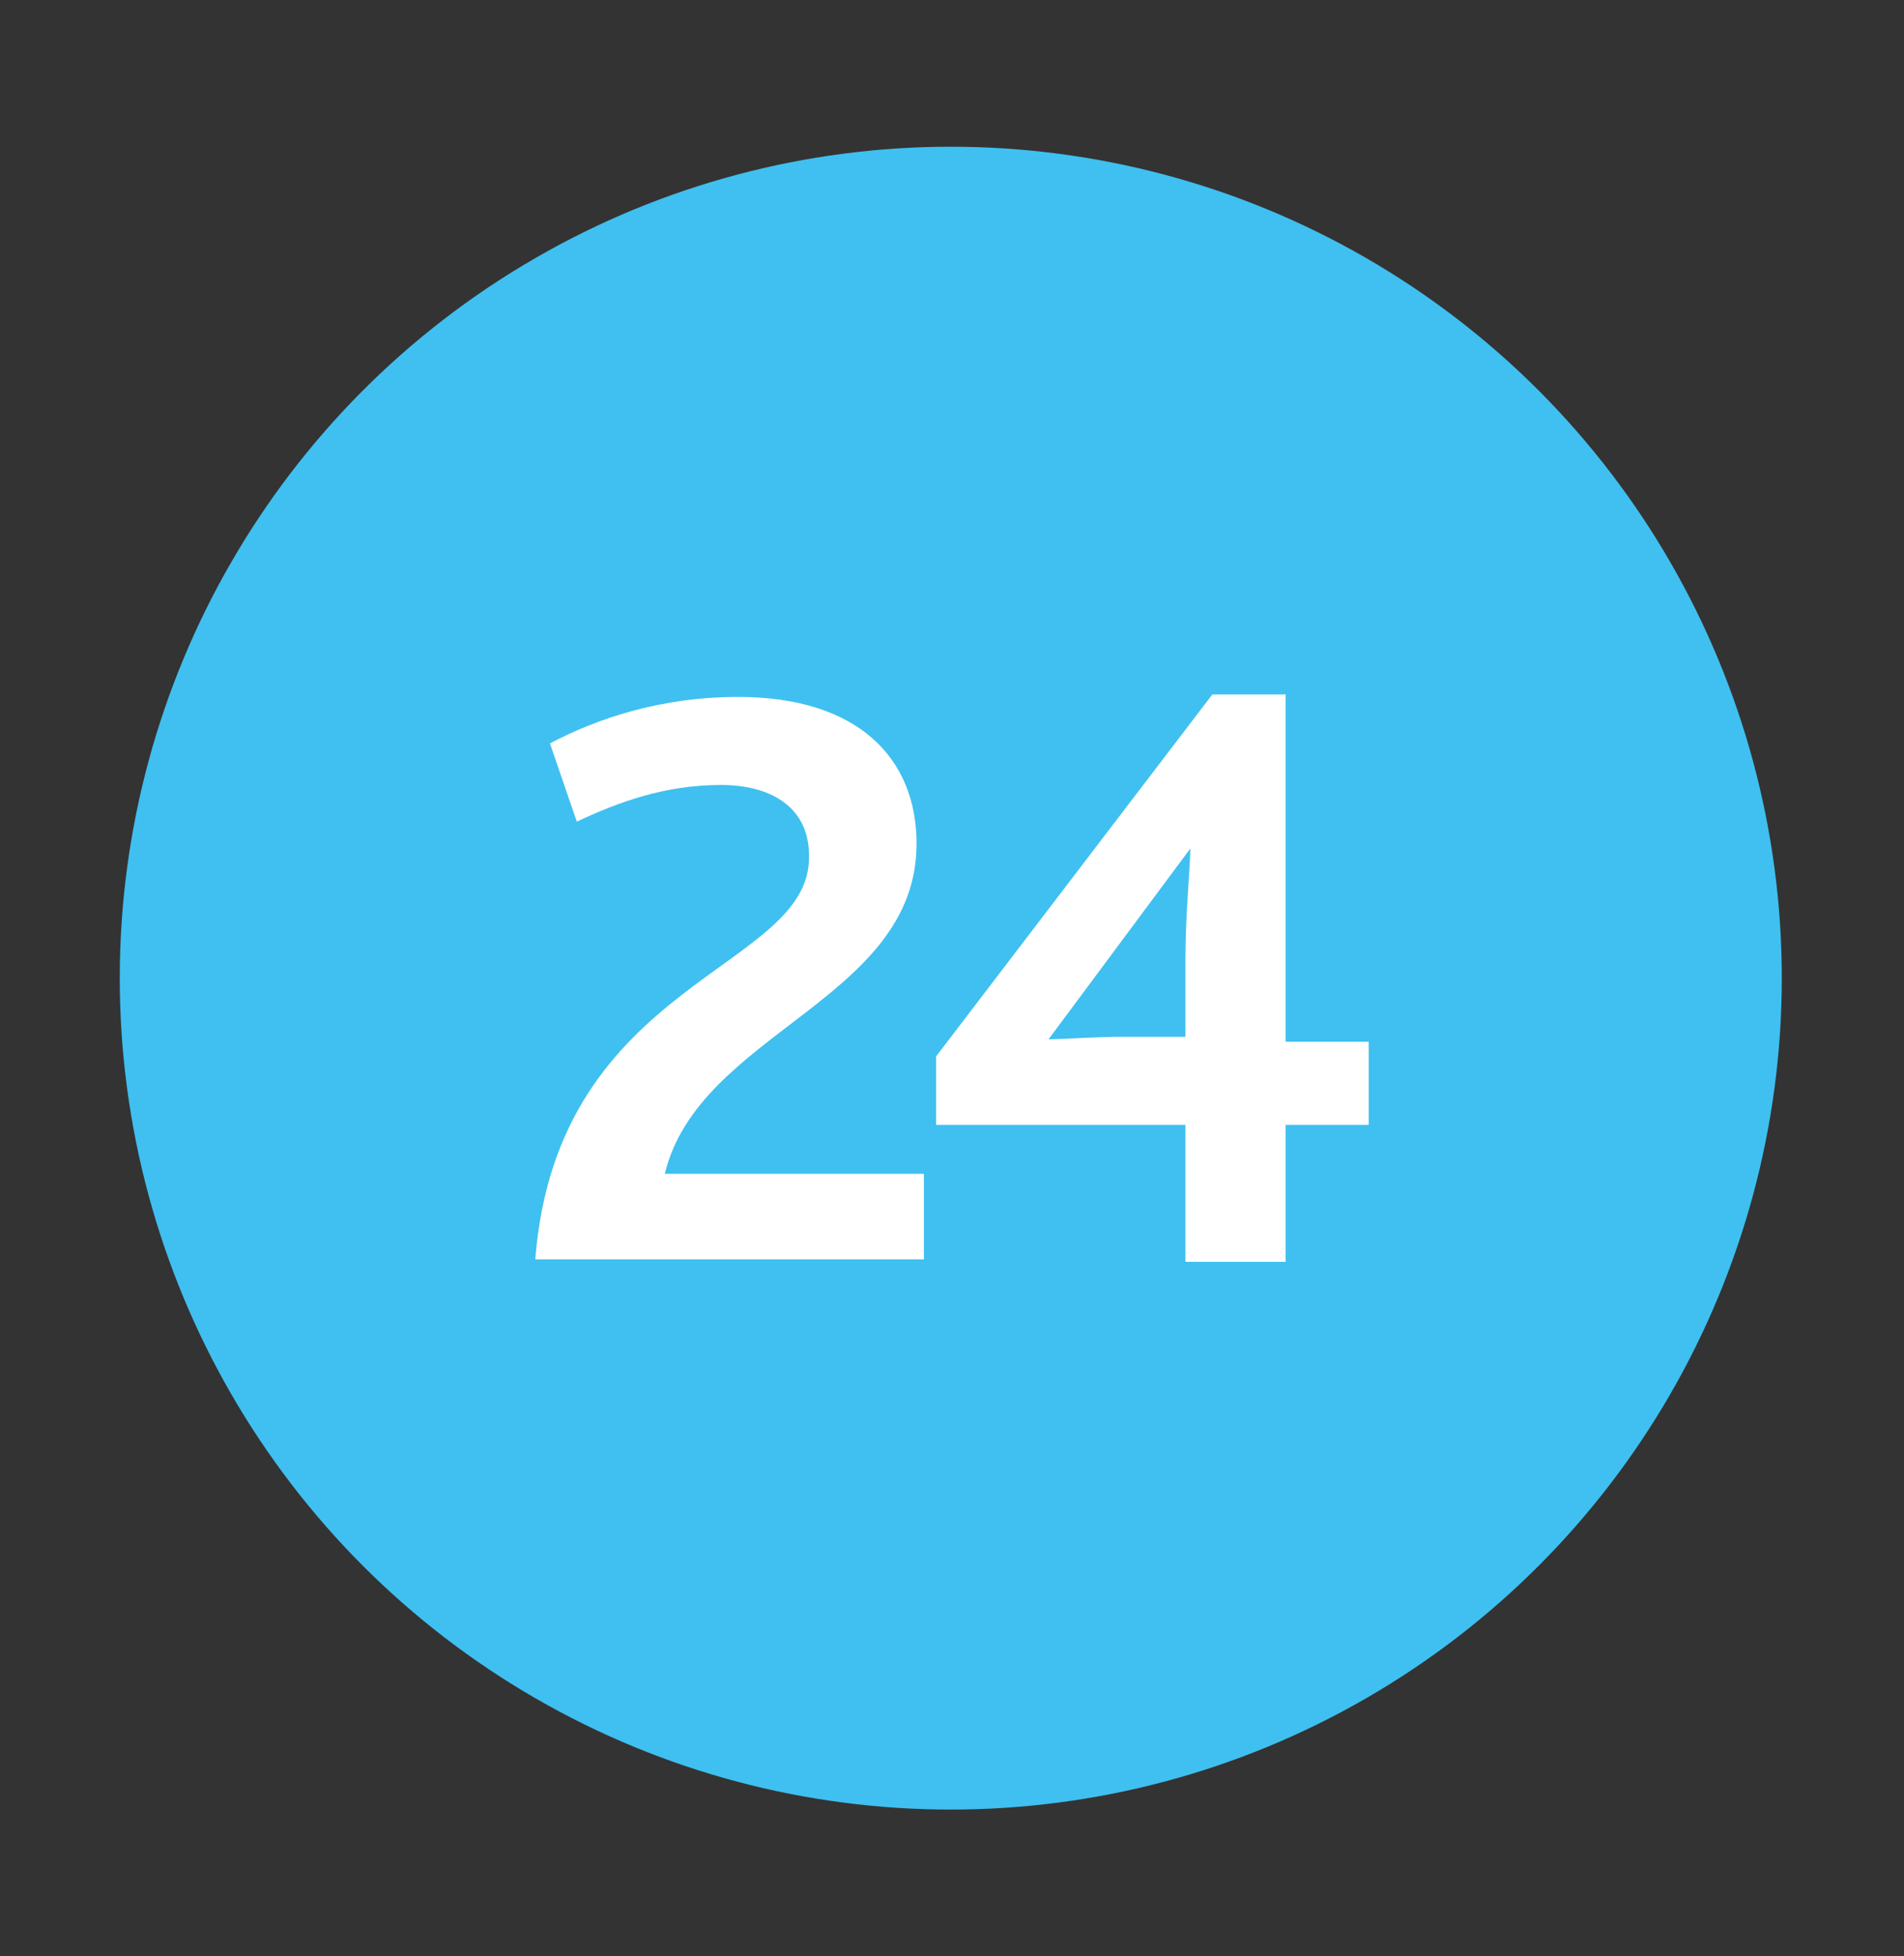
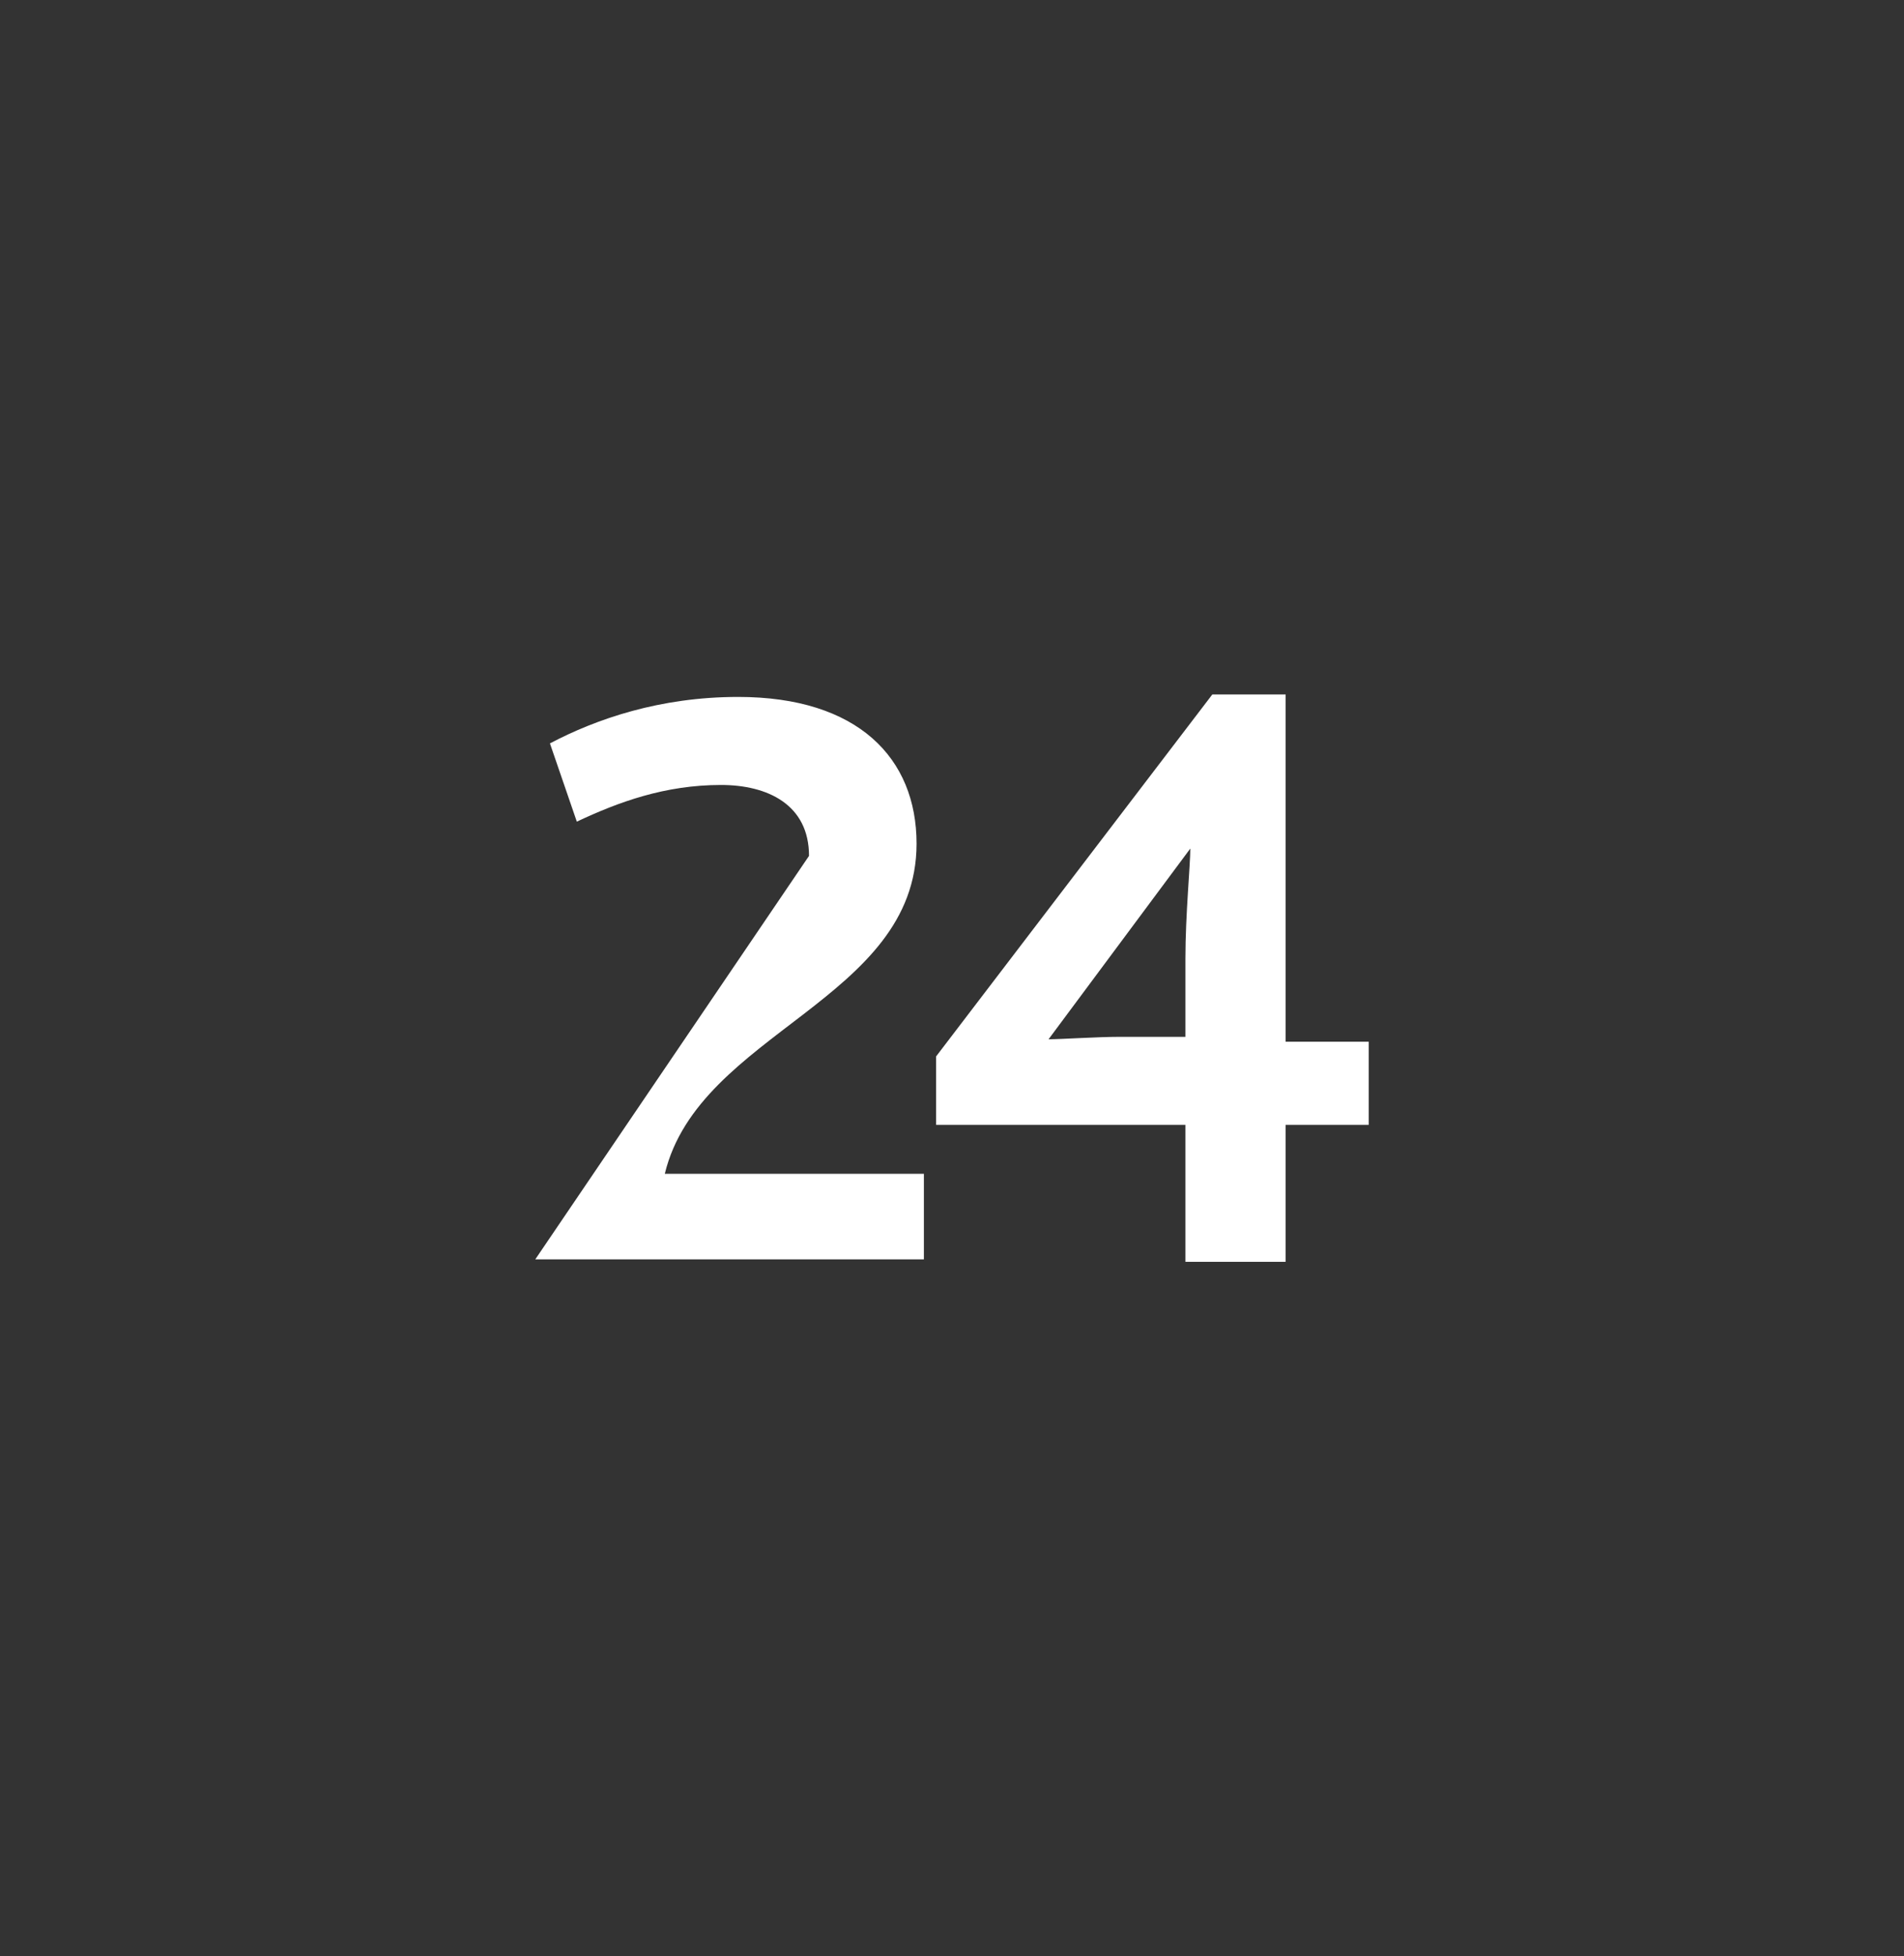
<svg xmlns="http://www.w3.org/2000/svg" version="1.1" id="Layer_1" x="0px" y="0px" viewBox="0 0 77.9 80" style="enable-background:new 0 0 77.9 80;" xml:space="preserve">
  <rect x="0" y="0" width="77.9" height="80" fill="#333333" stroke="none" />
  <style type="text/css">
	.st0{fill:#3FC0F0;}
	.st1{fill:#FFFFFF;}
</style>
-   <circle class="st0" cx="38.9" cy="40" r="34" />
  <g>
-     <path class="st1" d="M21.9,51.5h15.9V48H27.2c1.4-5.8,10.3-7.1,10.3-13.5c0-3.5-2.4-6-7.3-6c-3.2,0-5.8,0.9-7.7,1.9l1.1,3.2   c1.7-0.8,3.6-1.5,5.9-1.5c1.9,0,3.6,0.8,3.6,2.9C33.2,39.7,22.8,40,21.9,51.5L21.9,51.5z" />
+     <path class="st1" d="M21.9,51.5h15.9V48H27.2c1.4-5.8,10.3-7.1,10.3-13.5c0-3.5-2.4-6-7.3-6c-3.2,0-5.8,0.9-7.7,1.9l1.1,3.2   c1.7-0.8,3.6-1.5,5.9-1.5c1.9,0,3.6,0.8,3.6,2.9L21.9,51.5z" />
    <path class="st1" d="M52.6,42.6V28.4h-3L38.3,43.2V46h10.2v5.6h4.1V46H56v-3.4L52.6,42.6L52.6,42.6z M48.5,39.2v3.2h-2.7   c-0.9,0-2.4,0.1-2.9,0.1l5.8-7.8C48.7,35.4,48.5,37.4,48.5,39.2L48.5,39.2L48.5,39.2z" />
  </g>
</svg>